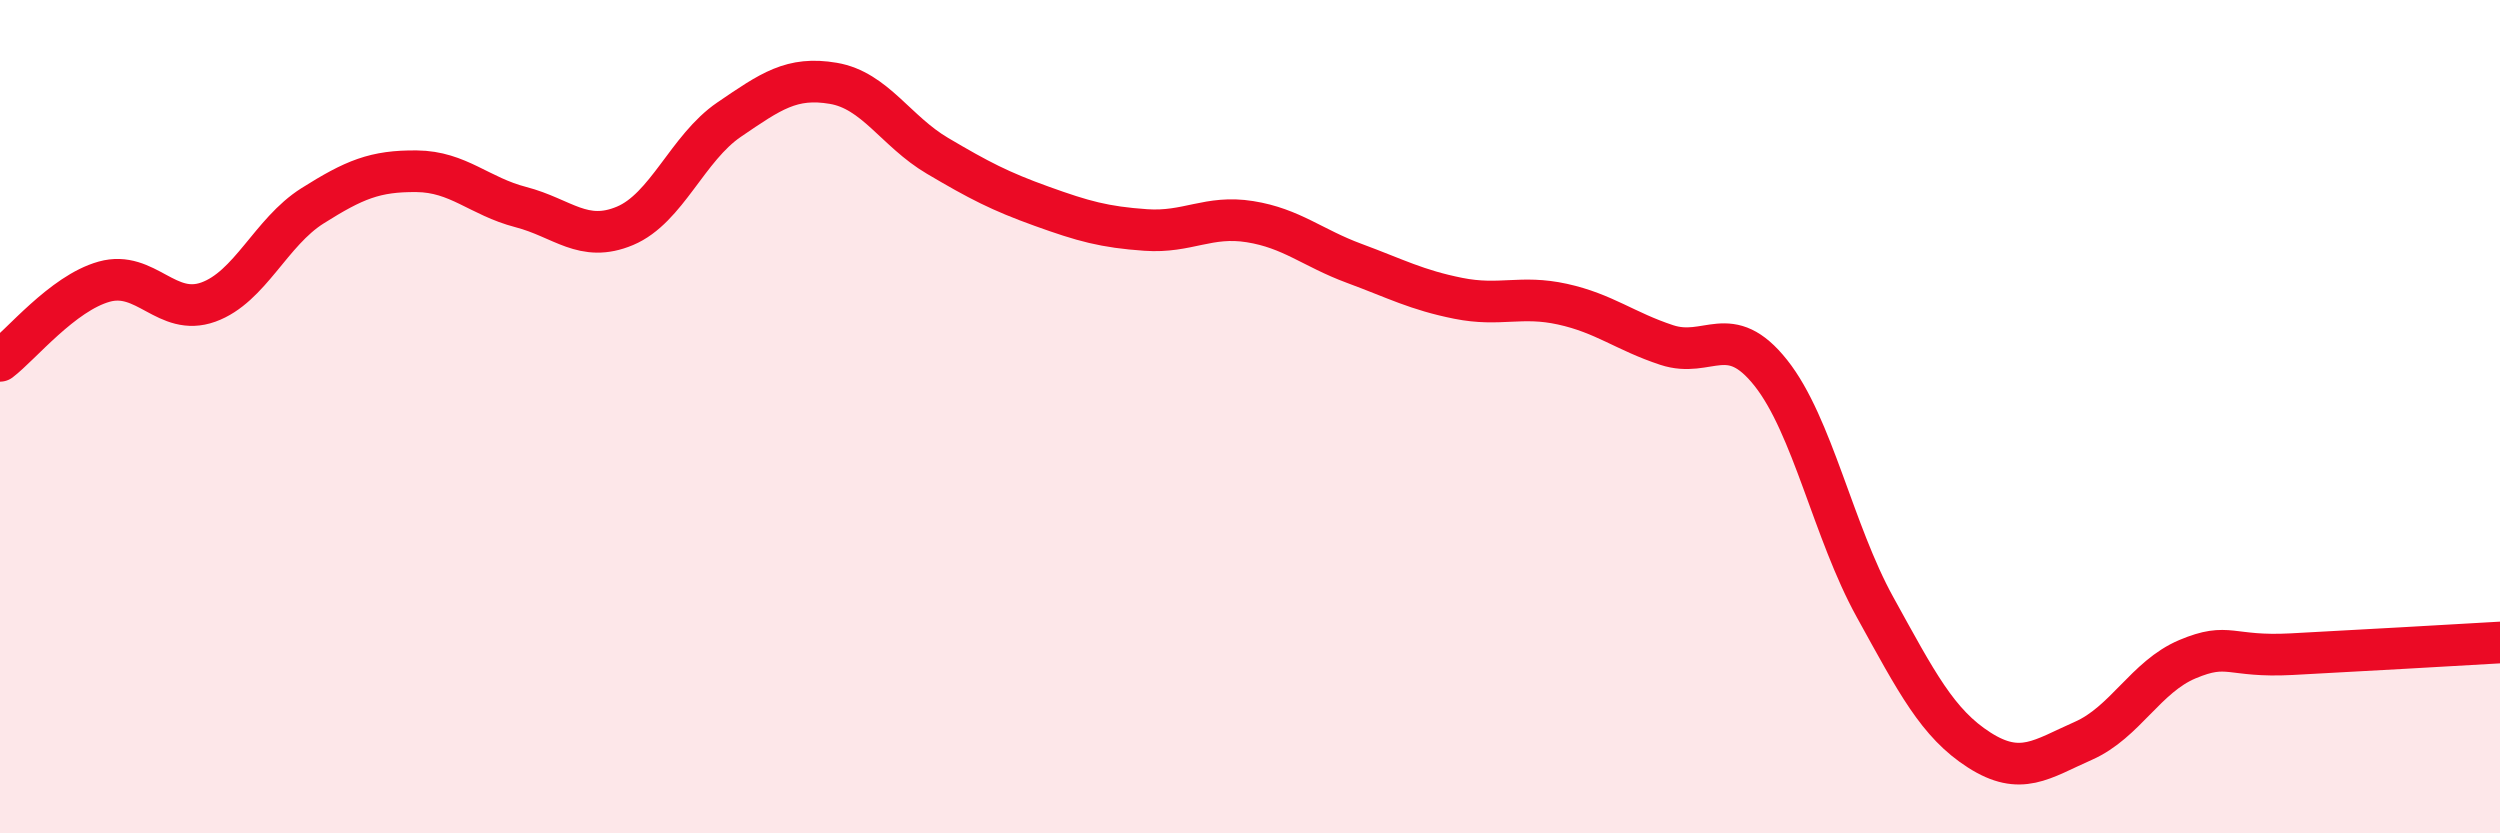
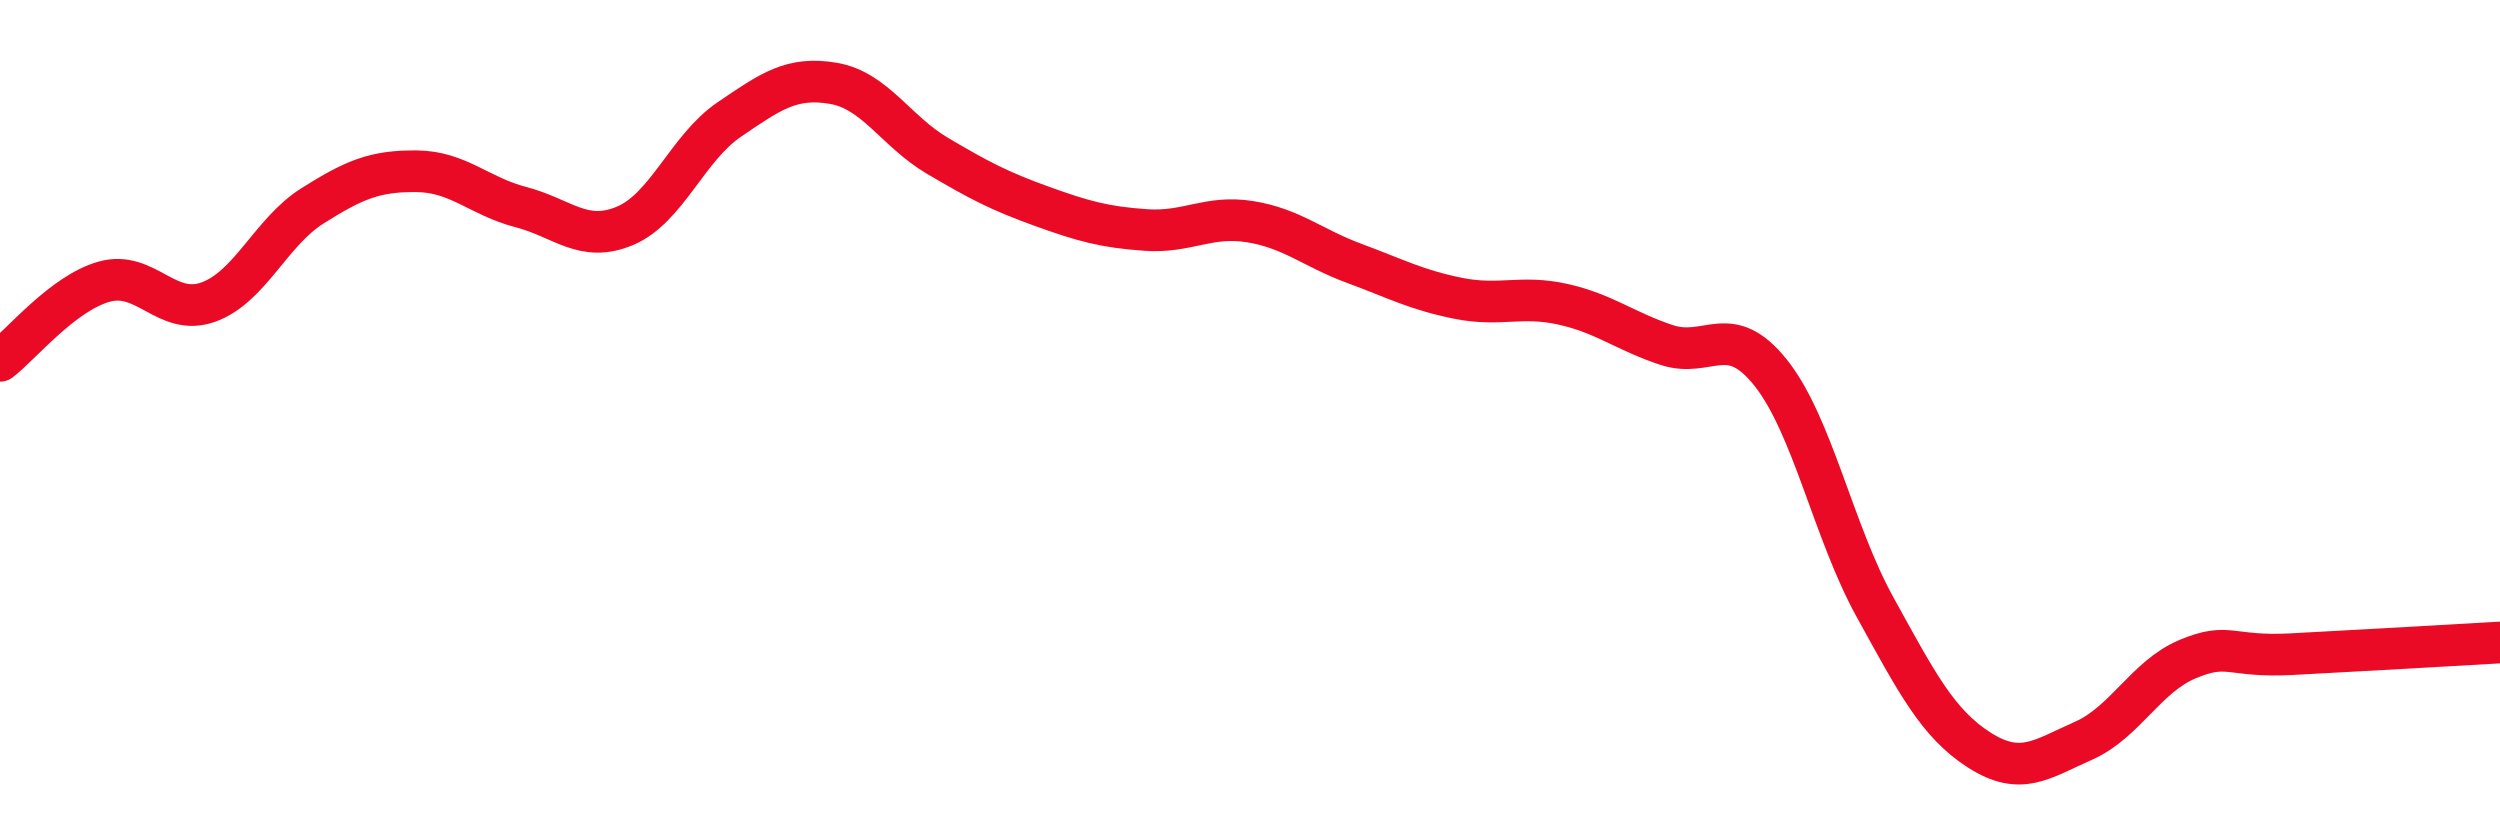
<svg xmlns="http://www.w3.org/2000/svg" width="60" height="20" viewBox="0 0 60 20">
-   <path d="M 0,8.66 C 0.5,8.28 1.5,7.04 2.5,6.76 C 3.5,6.48 4,7.61 5,7.25 C 6,6.89 6.5,5.57 7.5,4.94 C 8.5,4.31 9,4.1 10,4.11 C 11,4.12 11.5,4.71 12.5,4.97 C 13.5,5.23 14,5.84 15,5.42 C 16,5 16.5,3.55 17.5,2.87 C 18.5,2.19 19,1.83 20,2 C 21,2.17 21.5,3.15 22.5,3.74 C 23.5,4.33 24,4.59 25,4.95 C 26,5.31 26.5,5.45 27.5,5.52 C 28.5,5.59 29,5.16 30,5.32 C 31,5.48 31.5,5.95 32.5,6.32 C 33.5,6.69 34,6.96 35,7.16 C 36,7.36 36.5,7.08 37.5,7.3 C 38.5,7.52 39,7.95 40,8.28 C 41,8.61 41.5,7.69 42.5,8.95 C 43.5,10.21 44,12.76 45,14.57 C 46,16.38 46.5,17.36 47.5,18 C 48.5,18.64 49,18.22 50,17.78 C 51,17.34 51.5,16.24 52.5,15.82 C 53.5,15.4 53.5,15.78 55,15.7 C 56.5,15.62 59,15.48 60,15.42L60 20L0 20Z" fill="#EB0A25" opacity="0.1" stroke-linecap="round" stroke-linejoin="round" />
  <path d="M 0,8.66 C 0.5,8.28 1.5,7.04 2.5,6.76 C 3.5,6.48 4,7.61 5,7.25 C 6,6.89 6.5,5.57 7.5,4.94 C 8.5,4.31 9,4.1 10,4.11 C 11,4.12 11.5,4.71 12.5,4.97 C 13.5,5.23 14,5.84 15,5.42 C 16,5 16.5,3.55 17.5,2.87 C 18.5,2.19 19,1.83 20,2 C 21,2.17 21.5,3.15 22.5,3.74 C 23.5,4.33 24,4.59 25,4.95 C 26,5.31 26.5,5.45 27.5,5.52 C 28.5,5.59 29,5.16 30,5.32 C 31,5.48 31.5,5.95 32.5,6.32 C 33.5,6.69 34,6.96 35,7.16 C 36,7.36 36.5,7.08 37.5,7.3 C 38.5,7.52 39,7.95 40,8.28 C 41,8.61 41.5,7.69 42.5,8.95 C 43.5,10.21 44,12.76 45,14.57 C 46,16.38 46.5,17.36 47.5,18 C 48.5,18.64 49,18.22 50,17.78 C 51,17.34 51.5,16.24 52.5,15.82 C 53.5,15.4 53.5,15.78 55,15.7 C 56.5,15.62 59,15.48 60,15.42" stroke="#EB0A25" stroke-width="1" fill="none" stroke-linecap="round" stroke-linejoin="round" />
</svg>